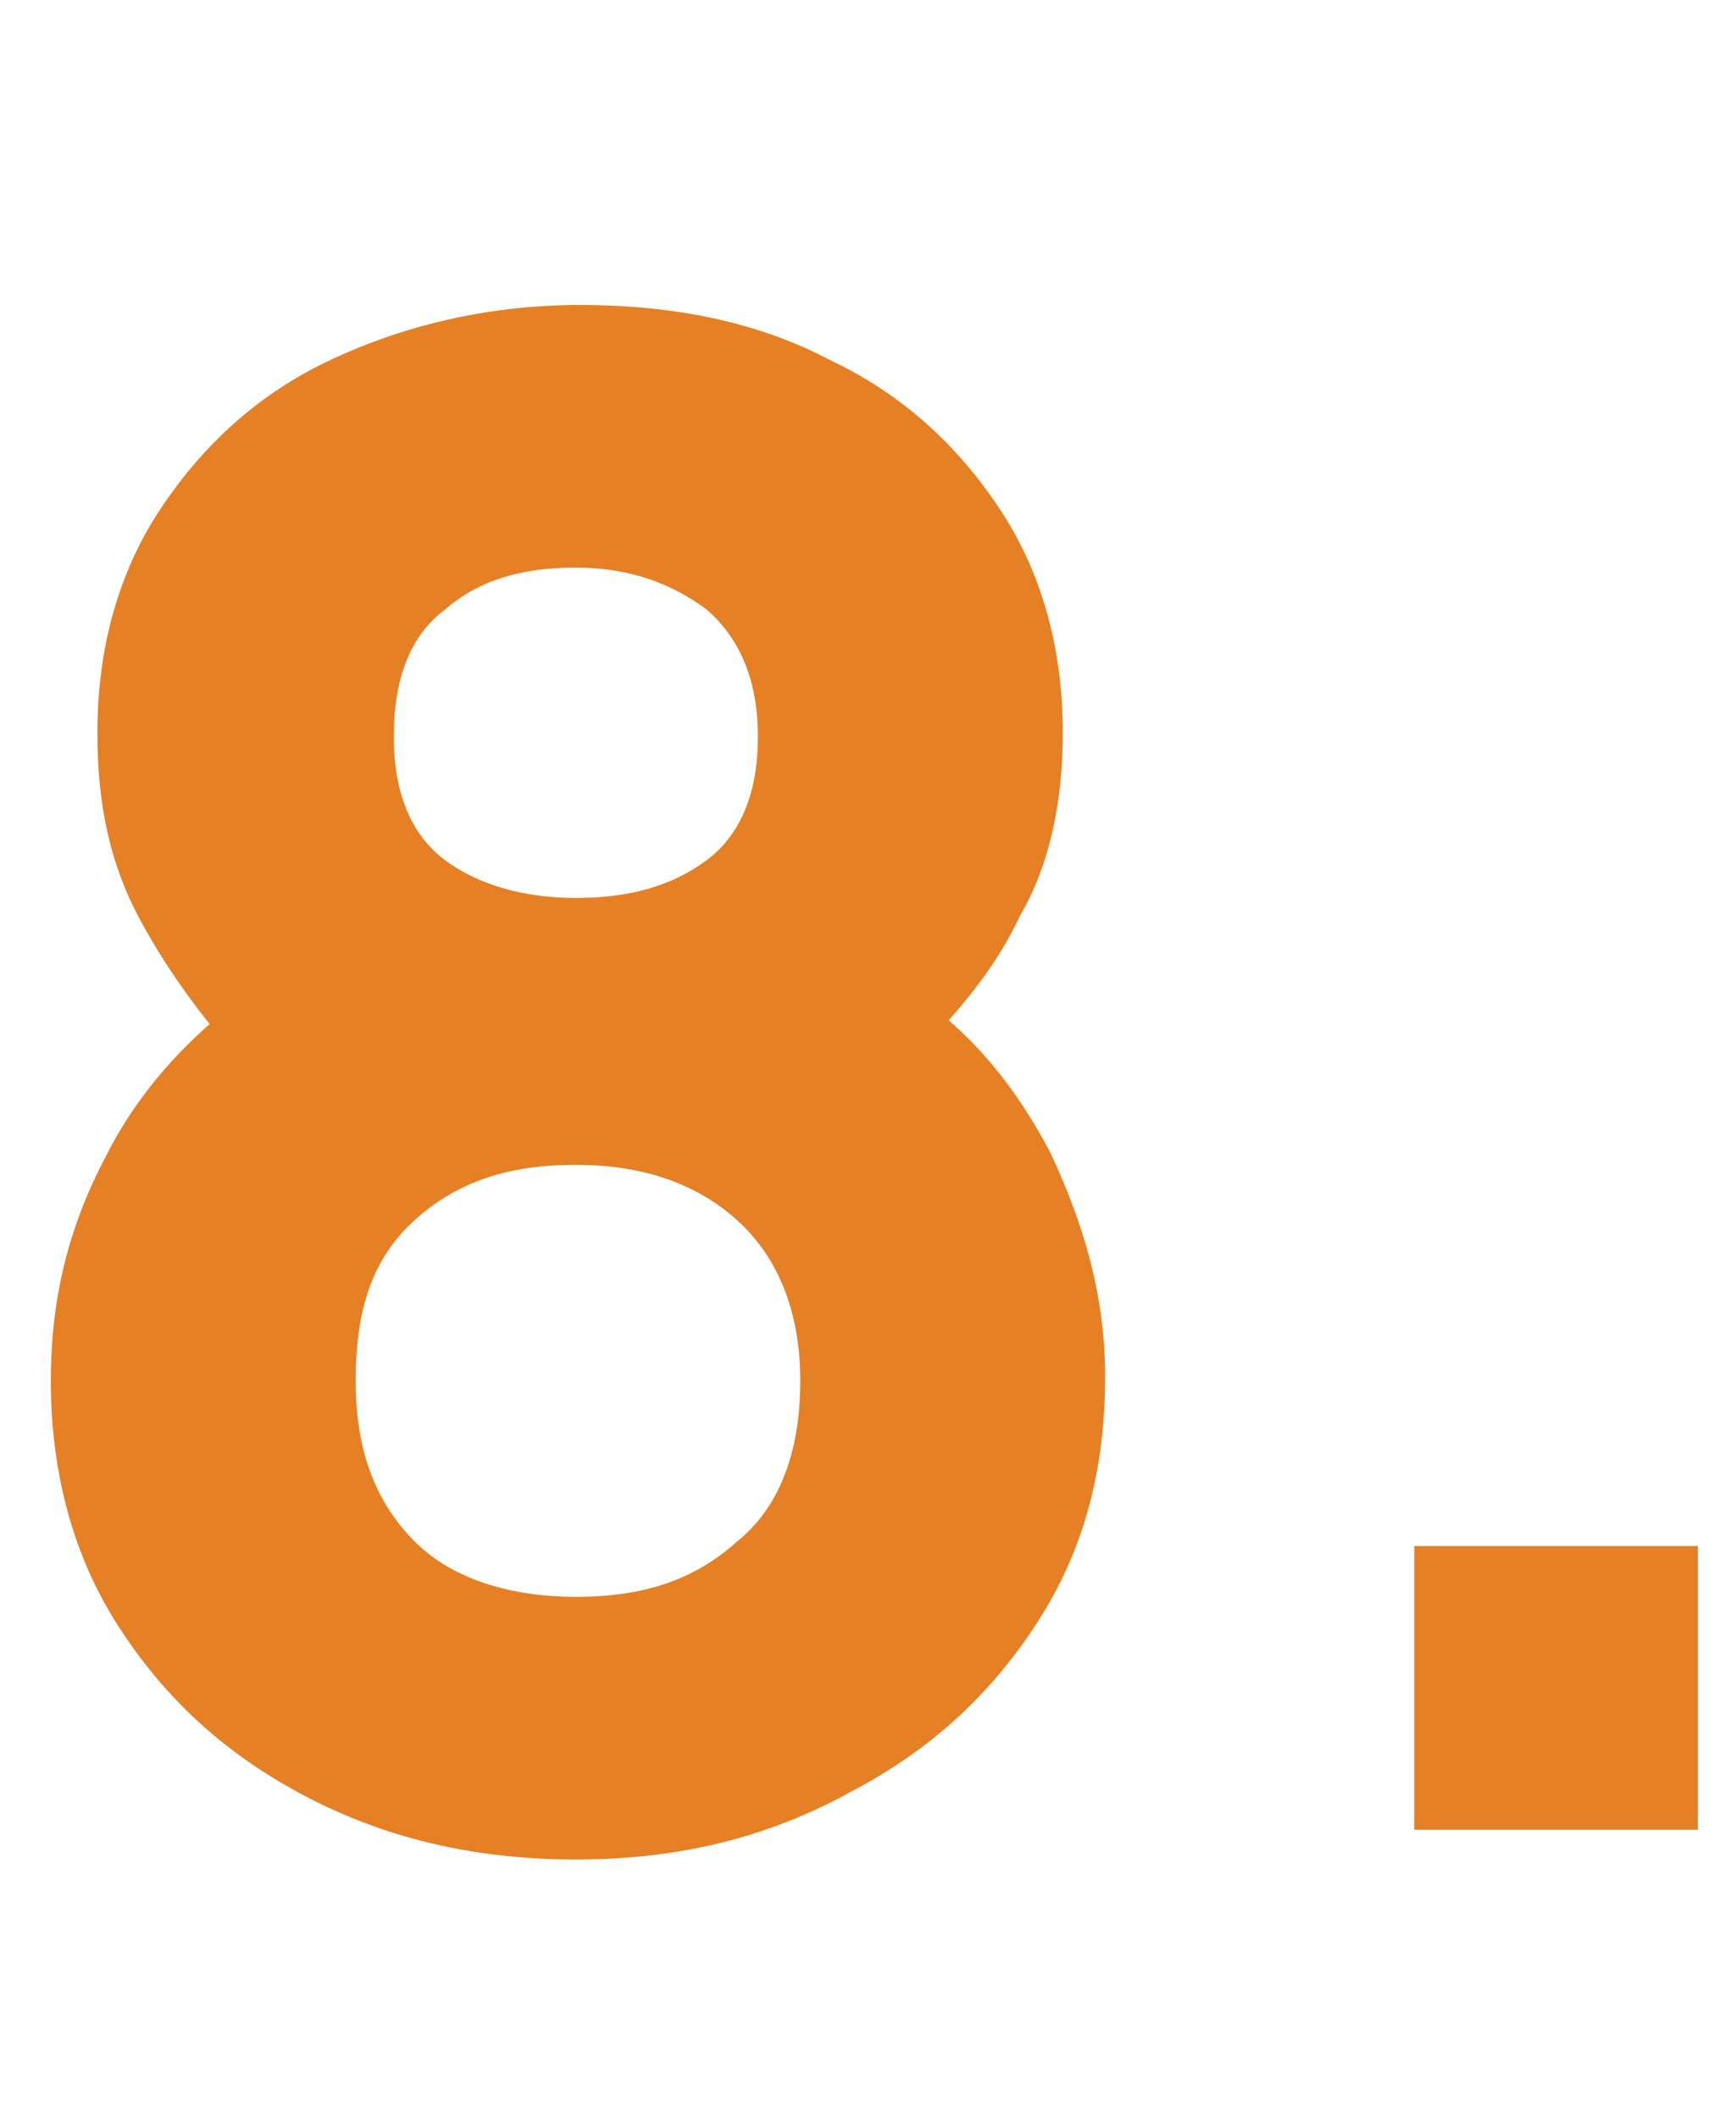
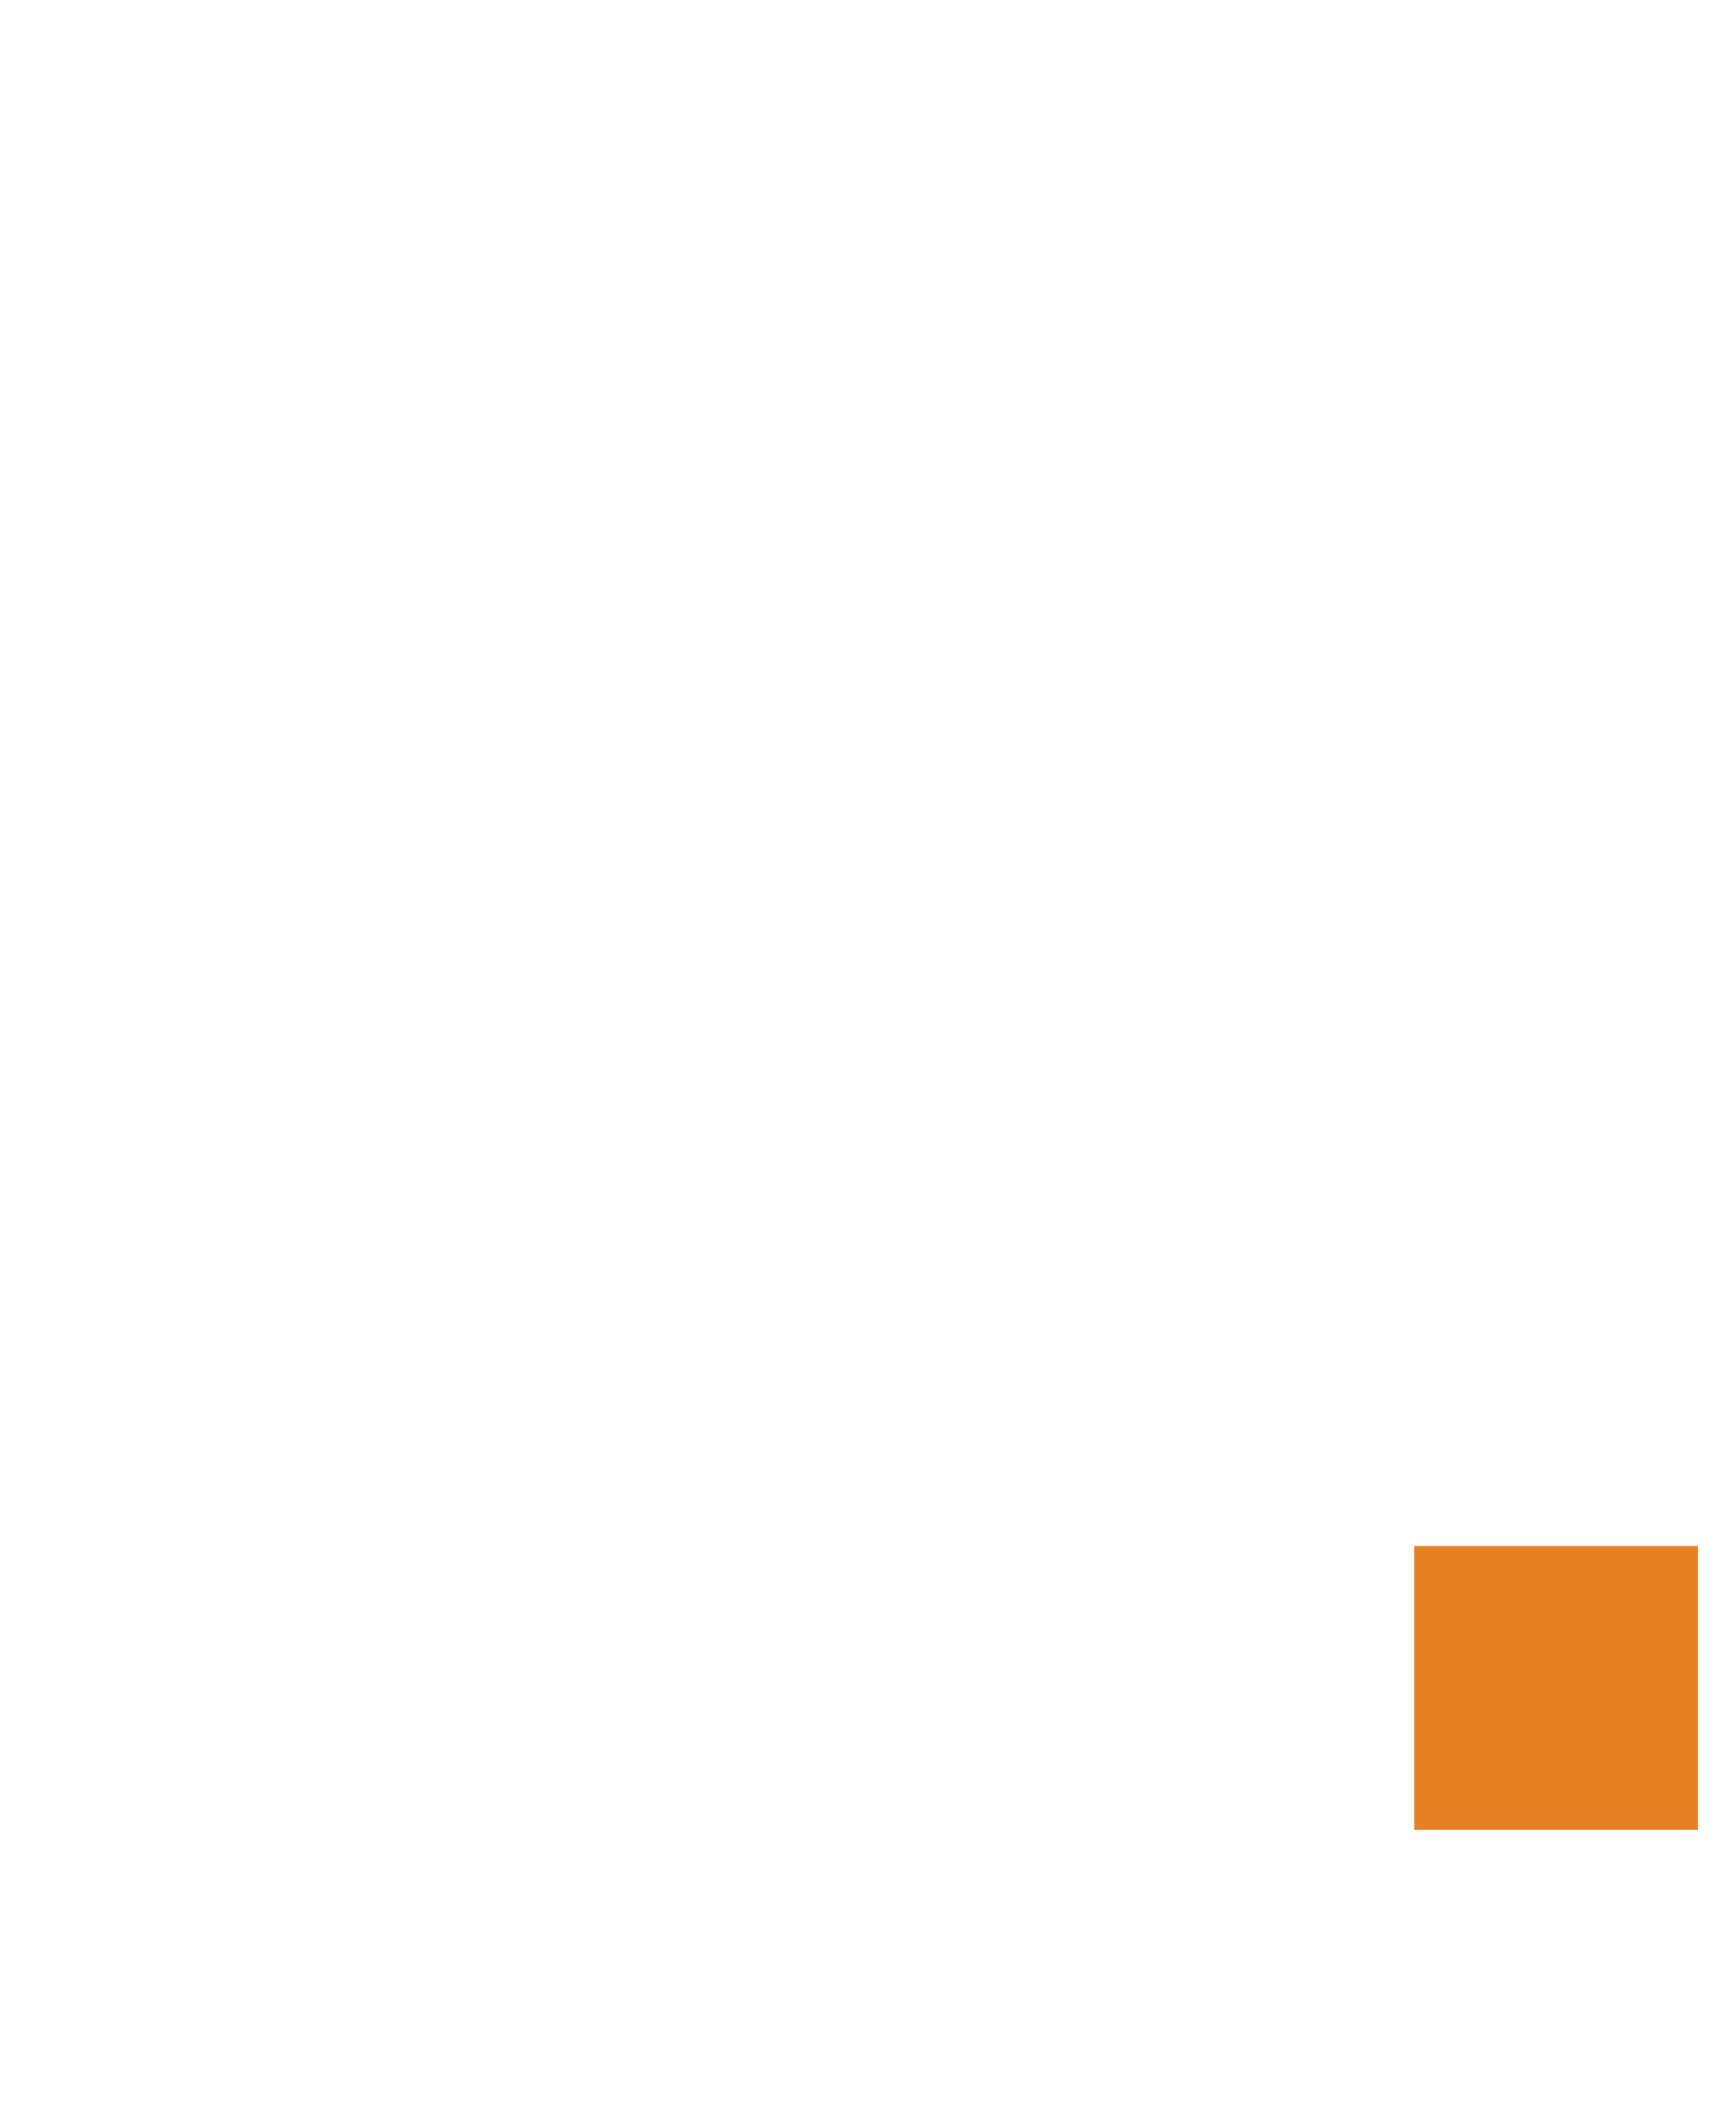
<svg xmlns="http://www.w3.org/2000/svg" version="1.1" id="Layer_1" x="0px" y="0px" viewBox="0 0 41 50" style="enable-background:new 0 0 41 50;" xml:space="preserve">
  <style type="text/css">
	.st0{fill:#E68025;}
</style>
  <g>
-     <path class="st0" d="M13.6,43.9c-2.4,0-4.5-0.5-6.4-1.5s-3.3-2.3-4.4-4s-1.6-3.7-1.6-5.8c0-1.9,0.4-3.6,1.3-5.3   c0.8-1.6,2.1-3,3.6-4L6,25.4c-1.1-1.2-2-2.4-2.7-3.7s-1-2.7-1-4.4c0-2,0.5-3.8,1.5-5.3s2.3-2.7,4-3.5s3.7-1.3,5.9-1.3   s4.2,0.4,5.9,1.3c1.7,0.8,3,2,4,3.5s1.5,3.3,1.5,5.3c0,1.6-0.3,3.1-1,4.3c-0.6,1.3-1.6,2.5-2.9,3.7v-2.1c1.6,1,2.7,2.3,3.6,4   c0.8,1.7,1.3,3.4,1.3,5.3c0,2.2-0.5,4.1-1.6,5.8s-2.5,3-4.4,4C18.1,43.4,16,43.9,13.6,43.9z M13.6,37.7c1.6,0,2.8-0.4,3.8-1.3   c1-0.8,1.5-2.1,1.5-3.8c0-1.6-0.5-2.9-1.5-3.8s-2.3-1.3-3.8-1.3c-1.6,0-2.8,0.4-3.8,1.3s-1.4,2.1-1.4,3.8c0,1.7,0.5,2.9,1.4,3.8   S12.1,37.7,13.6,37.7z M13.6,21.2c1.3,0,2.3-0.3,3.1-0.9c0.8-0.6,1.2-1.6,1.2-2.9s-0.4-2.3-1.2-3c-0.8-0.6-1.8-1-3.1-1   s-2.3,0.3-3.1,1c-0.8,0.6-1.2,1.6-1.2,3c0,1.3,0.4,2.3,1.2,2.9C11.3,20.9,12.4,21.2,13.6,21.2z" />
    <path class="st0" d="M33.4,43.2v-6.7h6.7v6.7H33.4z" />
  </g>
</svg>